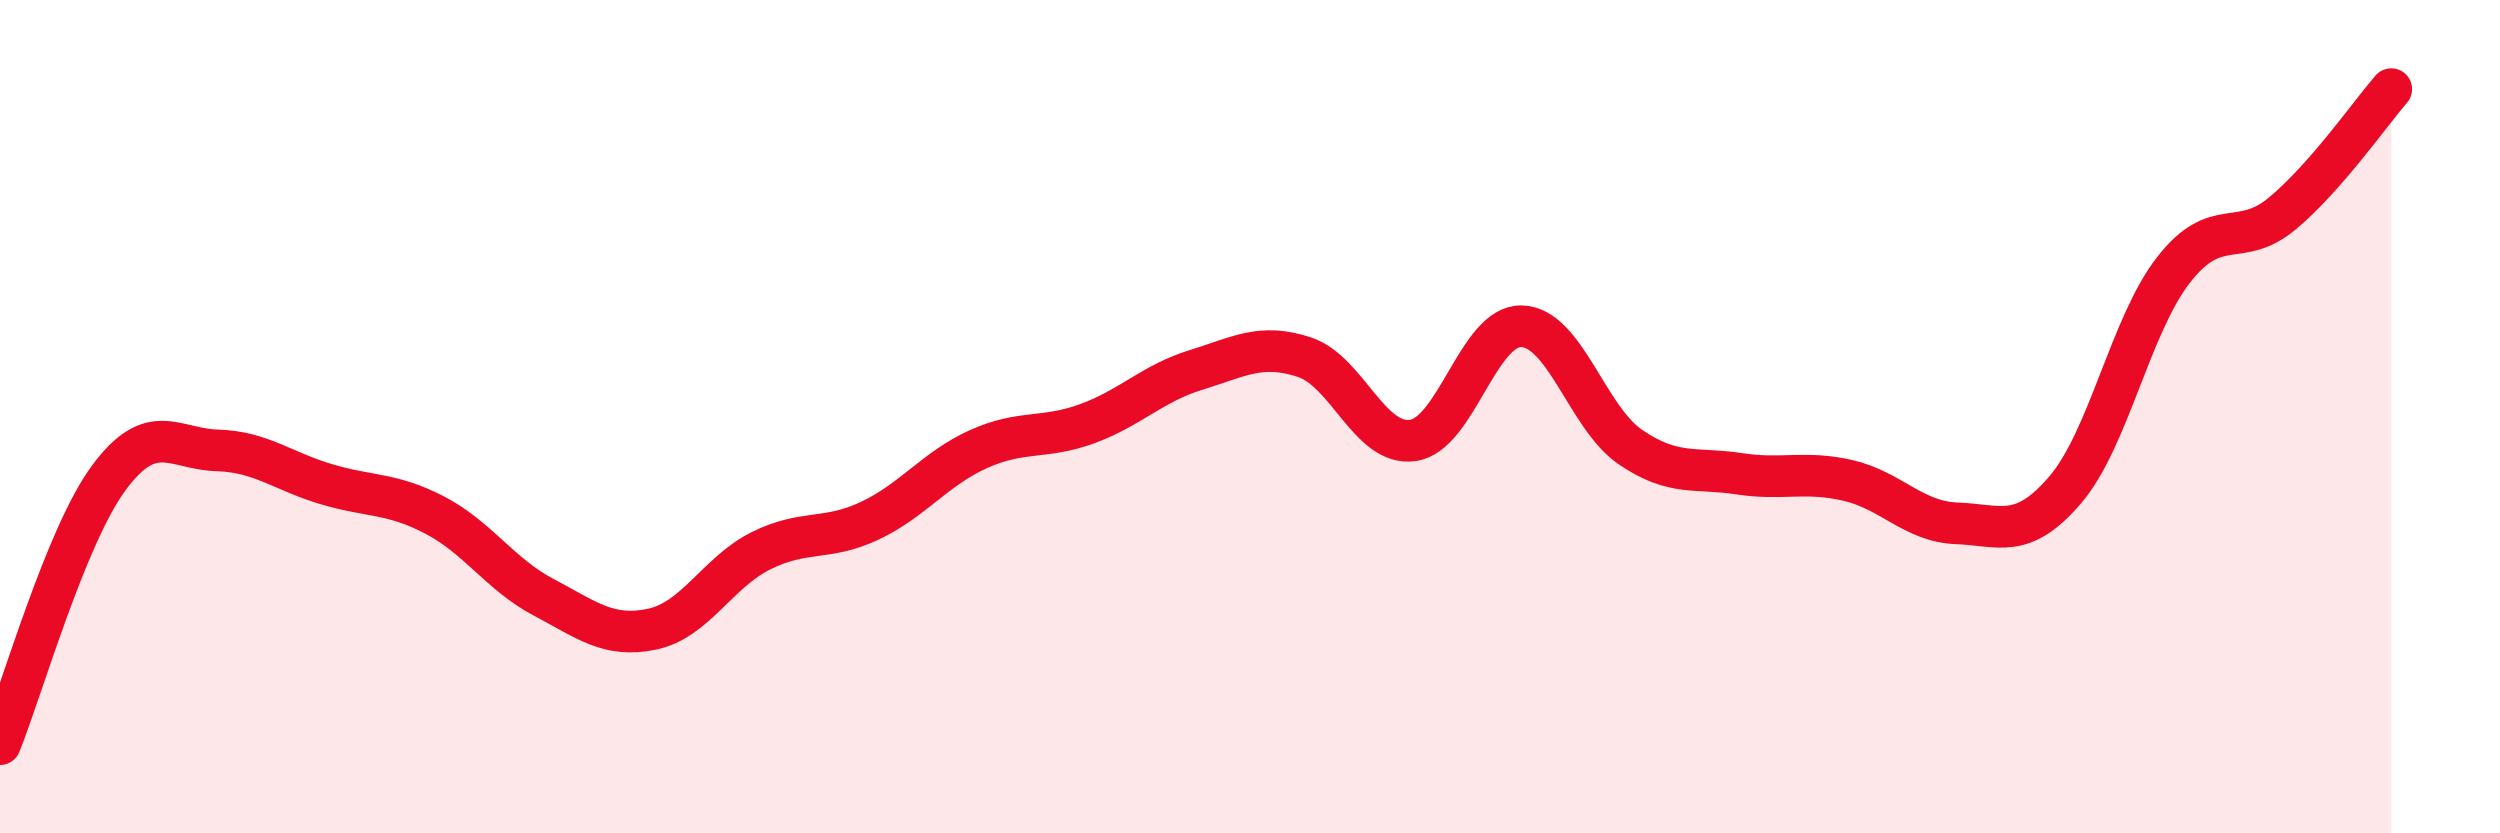
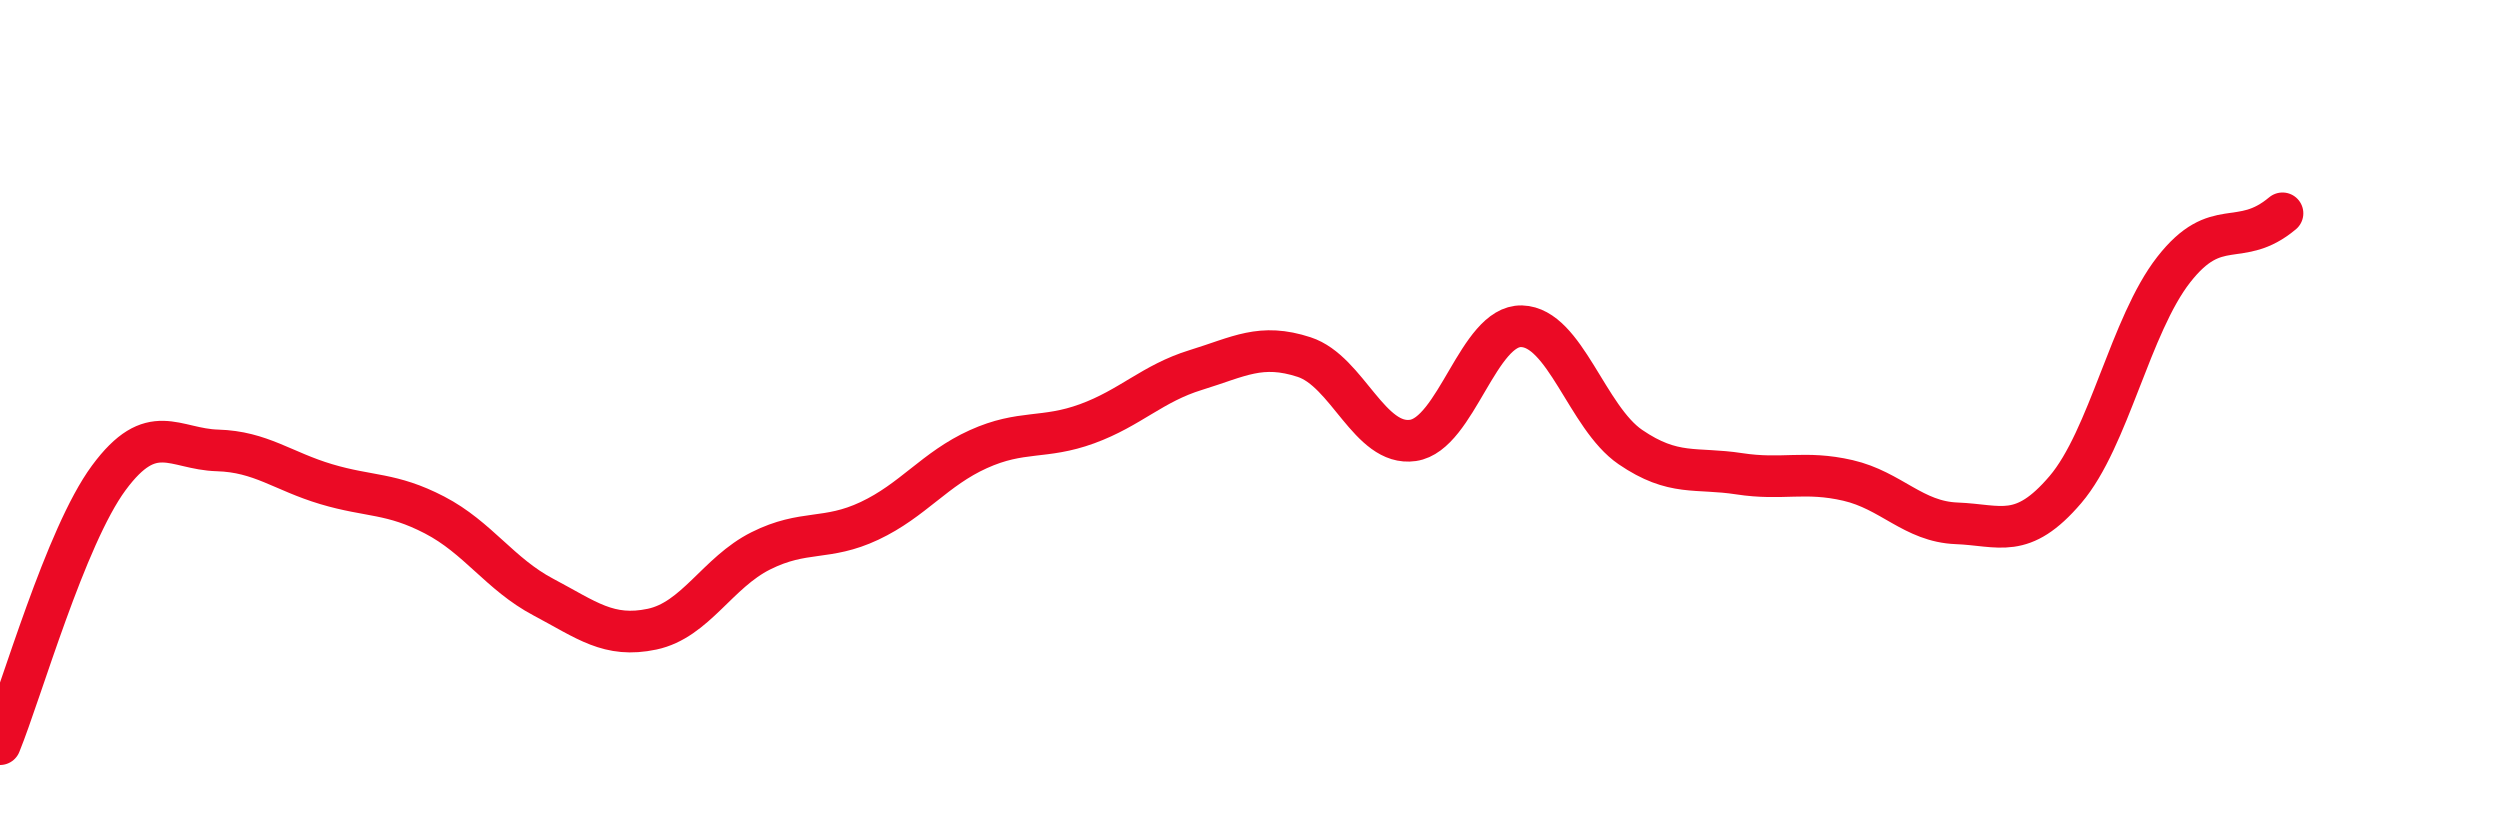
<svg xmlns="http://www.w3.org/2000/svg" width="60" height="20" viewBox="0 0 60 20">
-   <path d="M 0,17.86 C 0.52,16.58 1.57,12.88 2.61,11.47 C 3.65,10.06 4.18,10.78 5.22,10.81 C 6.26,10.84 6.79,11.31 7.83,11.62 C 8.87,11.93 9.39,11.82 10.43,12.36 C 11.47,12.9 12,13.78 13.04,14.33 C 14.08,14.88 14.61,15.32 15.65,15.1 C 16.69,14.88 17.22,13.74 18.26,13.22 C 19.3,12.7 19.83,12.99 20.87,12.5 C 21.91,12.01 22.44,11.25 23.48,10.78 C 24.52,10.31 25.05,10.55 26.09,10.17 C 27.13,9.79 27.66,9.2 28.7,8.88 C 29.74,8.56 30.26,8.23 31.3,8.57 C 32.34,8.91 32.87,10.72 33.91,10.57 C 34.95,10.42 35.48,7.8 36.52,7.83 C 37.56,7.86 38.09,10.02 39.13,10.73 C 40.17,11.44 40.7,11.21 41.74,11.37 C 42.78,11.53 43.31,11.29 44.35,11.53 C 45.39,11.77 45.92,12.52 46.96,12.56 C 48,12.6 48.53,12.97 49.57,11.75 C 50.61,10.53 51.13,7.8 52.17,6.47 C 53.21,5.14 53.74,5.99 54.78,5.12 C 55.82,4.25 56.87,2.74 57.39,2.14L57.39 20L0 20Z" fill="#EB0A25" opacity="0.1" stroke-linecap="round" stroke-linejoin="round" />
-   <path d="M 0,17.86 C 0.52,16.58 1.57,12.88 2.61,11.47 C 3.65,10.06 4.18,10.78 5.22,10.81 C 6.26,10.84 6.79,11.31 7.83,11.62 C 8.87,11.93 9.39,11.82 10.43,12.36 C 11.47,12.9 12,13.78 13.04,14.33 C 14.08,14.88 14.61,15.32 15.65,15.1 C 16.69,14.88 17.22,13.74 18.26,13.22 C 19.3,12.7 19.83,12.99 20.87,12.5 C 21.91,12.01 22.44,11.25 23.48,10.78 C 24.52,10.31 25.05,10.55 26.09,10.17 C 27.13,9.79 27.66,9.2 28.7,8.88 C 29.74,8.56 30.26,8.23 31.3,8.57 C 32.34,8.91 32.87,10.72 33.91,10.57 C 34.95,10.42 35.48,7.8 36.52,7.83 C 37.56,7.86 38.09,10.02 39.13,10.73 C 40.17,11.44 40.7,11.21 41.74,11.37 C 42.78,11.53 43.31,11.29 44.35,11.53 C 45.39,11.77 45.92,12.52 46.96,12.56 C 48,12.6 48.53,12.97 49.57,11.75 C 50.61,10.53 51.13,7.8 52.17,6.47 C 53.21,5.14 53.74,5.99 54.78,5.12 C 55.82,4.25 56.87,2.74 57.39,2.14" stroke="#EB0A25" stroke-width="1" fill="none" stroke-linecap="round" stroke-linejoin="round" />
+   <path d="M 0,17.86 C 0.52,16.58 1.57,12.88 2.61,11.47 C 3.65,10.06 4.18,10.78 5.22,10.81 C 6.26,10.84 6.79,11.31 7.83,11.62 C 8.87,11.93 9.39,11.82 10.43,12.36 C 11.47,12.9 12,13.78 13.04,14.33 C 14.08,14.88 14.61,15.32 15.65,15.1 C 16.69,14.88 17.22,13.74 18.26,13.22 C 19.3,12.7 19.83,12.99 20.87,12.5 C 21.91,12.01 22.44,11.25 23.48,10.78 C 24.52,10.31 25.05,10.55 26.09,10.17 C 27.13,9.79 27.66,9.2 28.7,8.88 C 29.74,8.56 30.26,8.23 31.3,8.57 C 32.34,8.91 32.87,10.72 33.91,10.57 C 34.95,10.42 35.48,7.8 36.52,7.83 C 37.56,7.86 38.09,10.02 39.13,10.73 C 40.17,11.44 40.7,11.21 41.74,11.37 C 42.78,11.53 43.31,11.29 44.35,11.53 C 45.39,11.77 45.92,12.52 46.96,12.56 C 48,12.6 48.53,12.97 49.57,11.75 C 50.61,10.53 51.13,7.8 52.17,6.47 C 53.21,5.14 53.74,5.99 54.78,5.12 " stroke="#EB0A25" stroke-width="1" fill="none" stroke-linecap="round" stroke-linejoin="round" />
</svg>